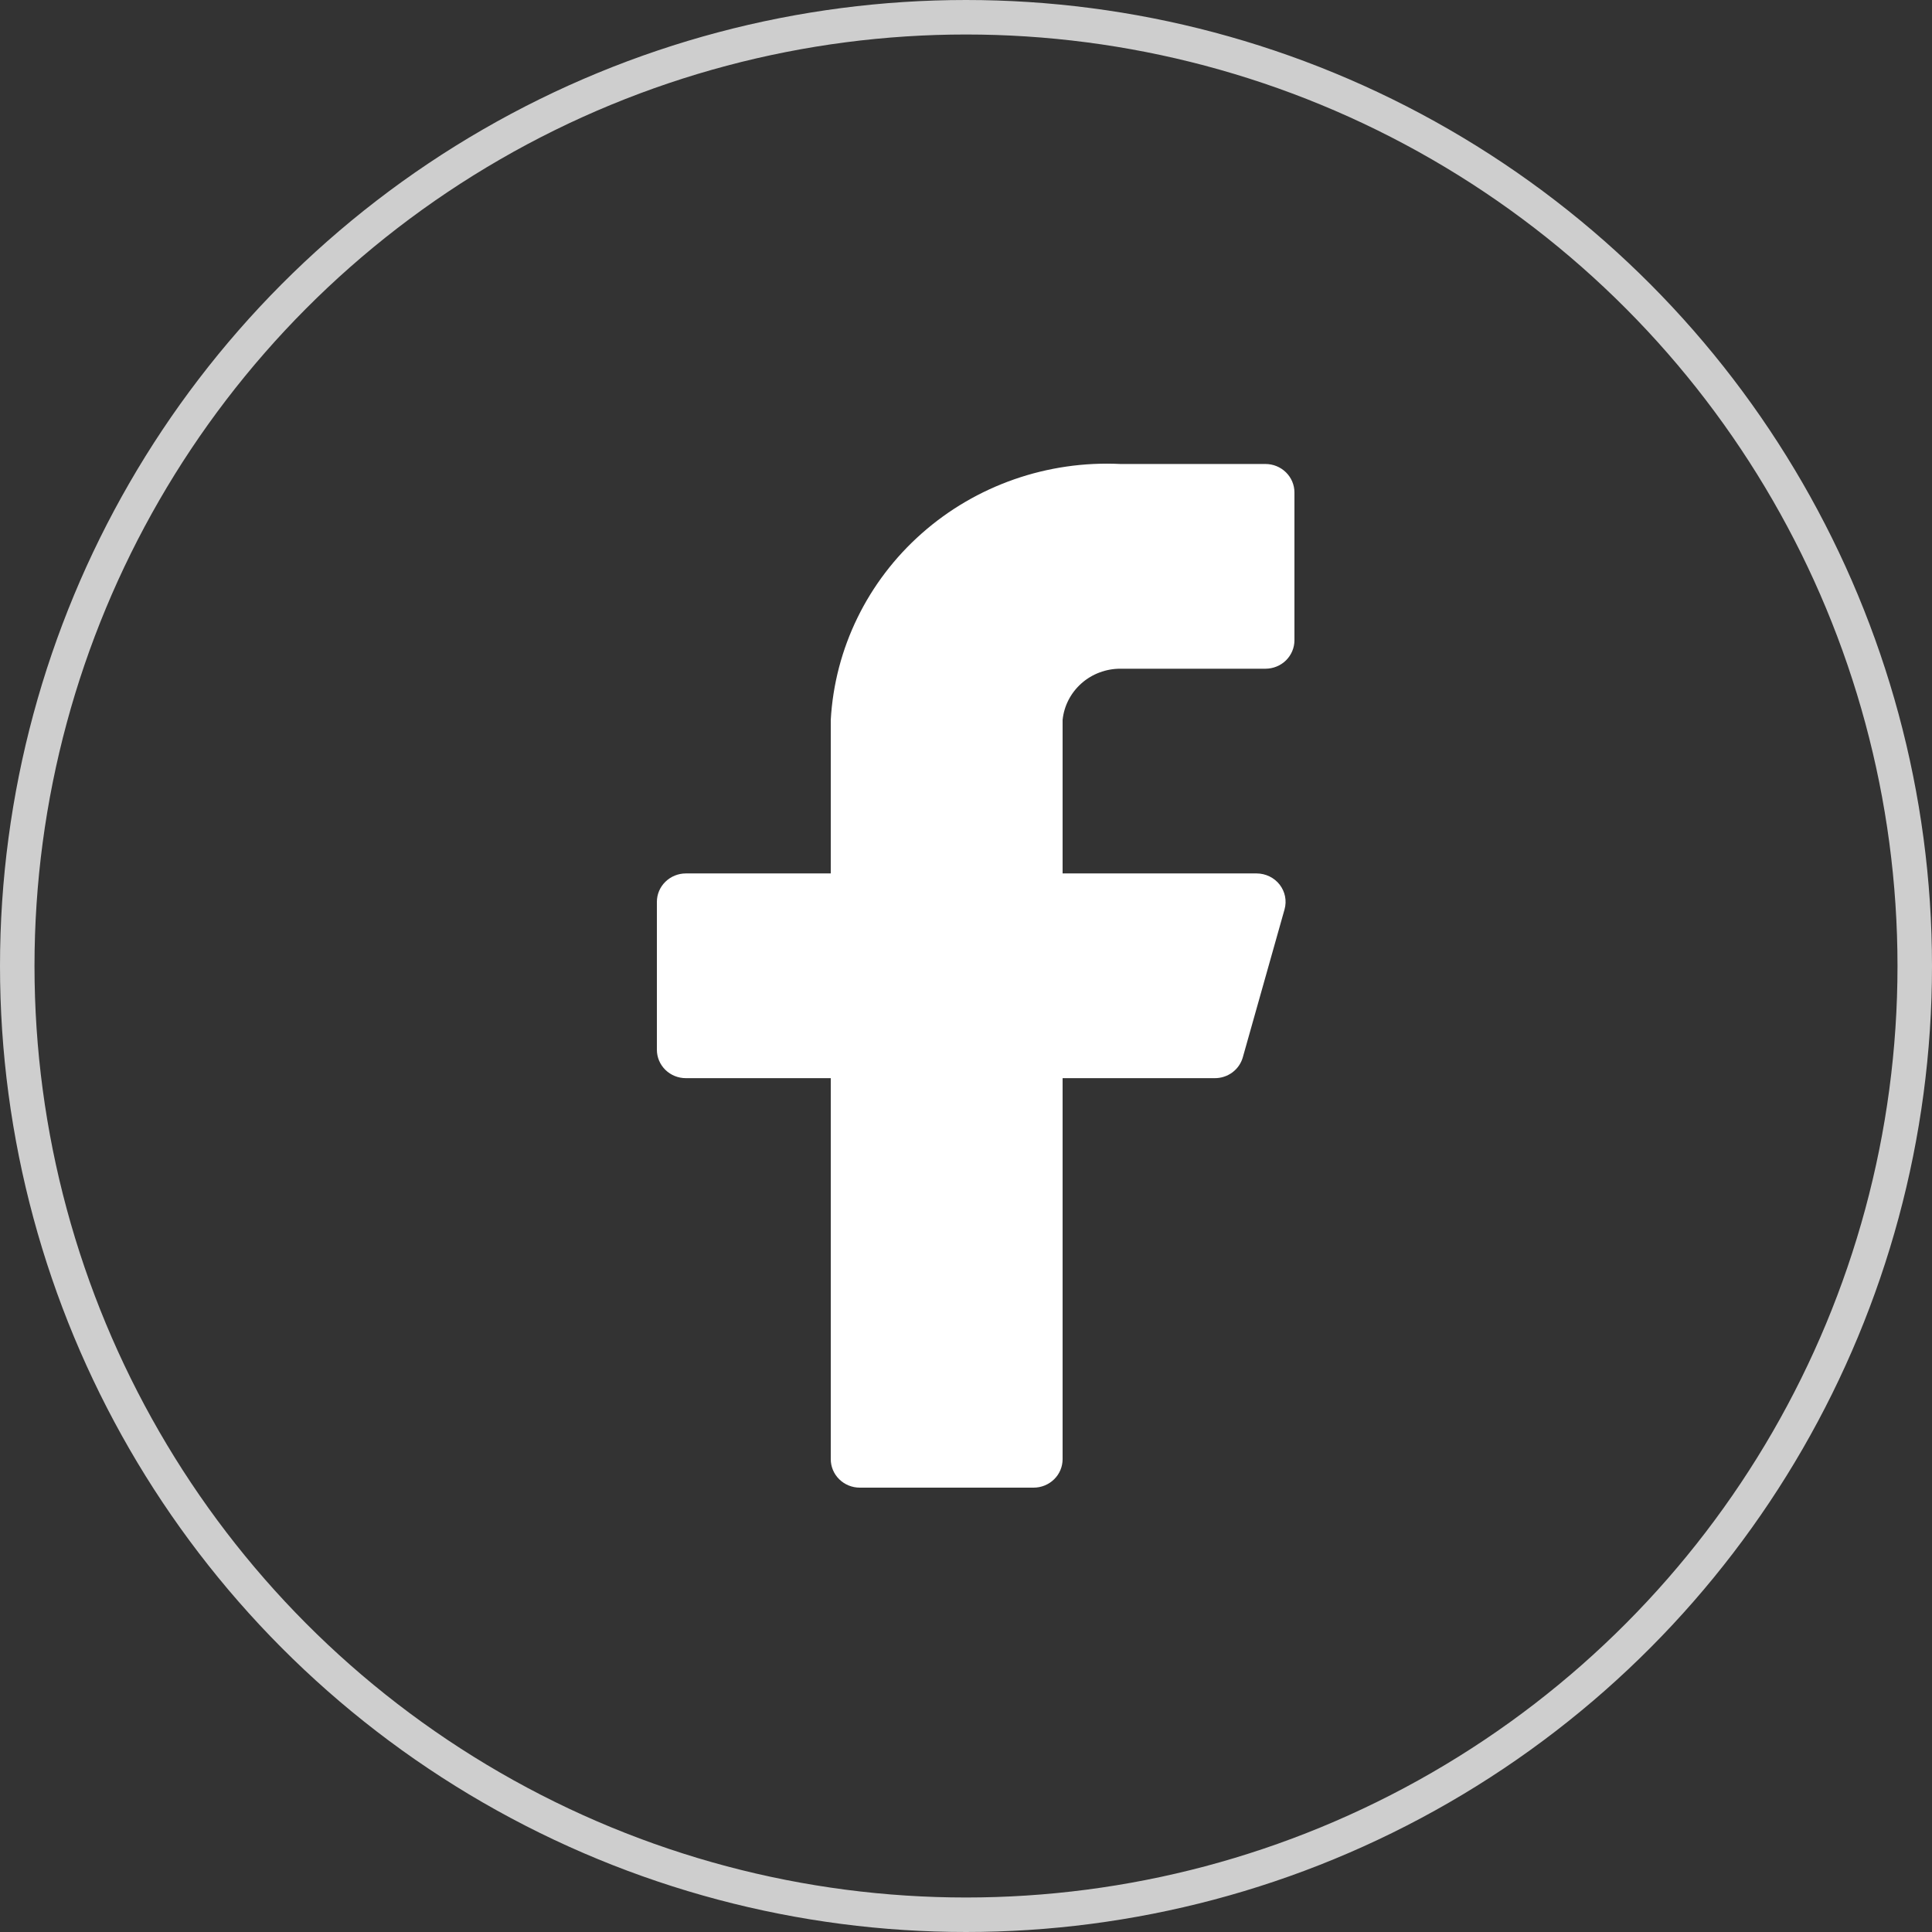
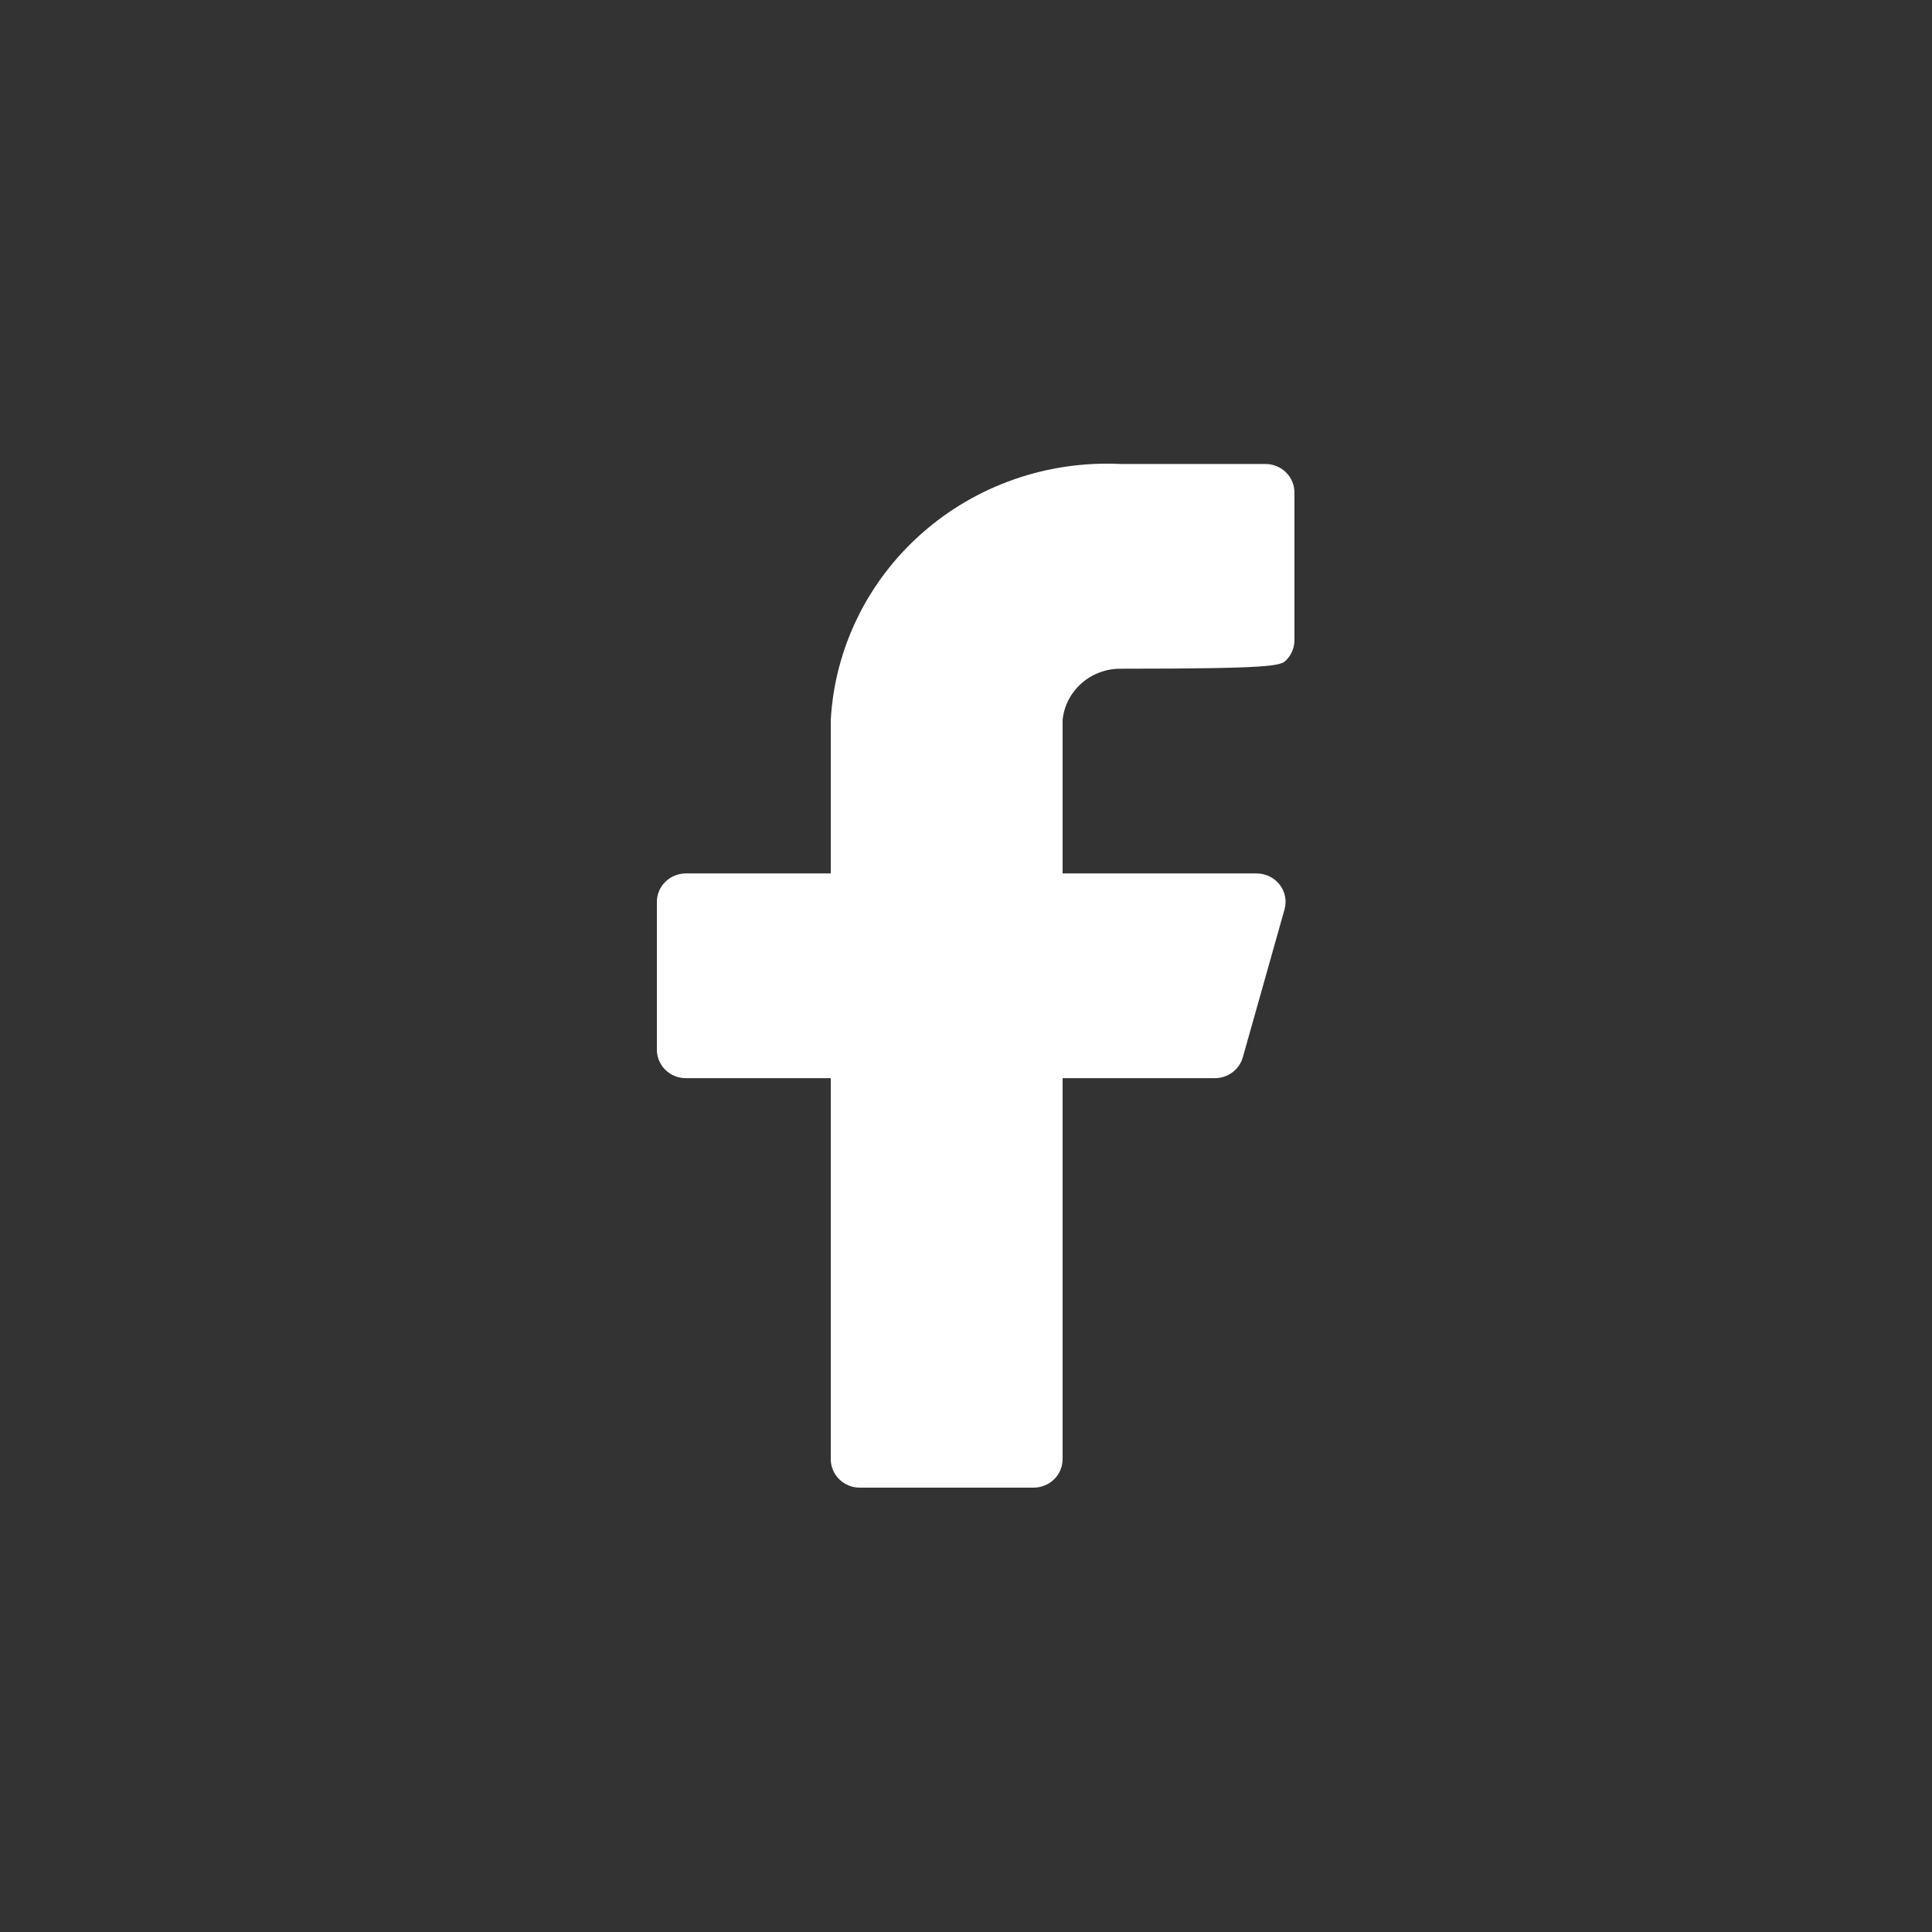
<svg xmlns="http://www.w3.org/2000/svg" width="56" height="56" viewBox="0 0 56 56" fill="none">
  <rect x="0" y="0" width="56" height="56" fill="#333333" stroke="none" />
-   <circle cx="28" cy="28" r="27.5" stroke="#CECECE" />
-   <path d="M37.52 14.273C37.52 14.055 37.431 13.845 37.274 13.691C37.117 13.536 36.903 13.449 36.68 13.449H32.48C30.365 13.346 28.294 14.068 26.721 15.458C25.147 16.848 24.197 18.792 24.08 20.867V25.317H19.88C19.657 25.317 19.444 25.404 19.286 25.559C19.128 25.713 19.04 25.923 19.04 26.142V30.427C19.04 30.646 19.128 30.855 19.286 31.01C19.444 31.165 19.657 31.251 19.88 31.251H24.08V42.295C24.08 42.514 24.169 42.724 24.326 42.878C24.484 43.033 24.697 43.12 24.92 43.12H29.96C30.183 43.12 30.396 43.033 30.554 42.878C30.712 42.724 30.8 42.514 30.8 42.295V31.251H35.202C35.388 31.254 35.571 31.195 35.72 31.085C35.869 30.974 35.976 30.819 36.025 30.642L37.234 26.356C37.268 26.234 37.272 26.106 37.248 25.983C37.223 25.859 37.169 25.742 37.092 25.642C37.014 25.542 36.913 25.46 36.798 25.404C36.683 25.348 36.557 25.318 36.428 25.317H30.8V20.867C30.842 20.459 31.037 20.081 31.348 19.806C31.658 19.532 32.062 19.381 32.48 19.383H36.68C36.903 19.383 37.117 19.296 37.274 19.142C37.431 18.987 37.52 18.778 37.52 18.559V14.273Z" fill="white" />
+   <path d="M37.52 14.273C37.52 14.055 37.431 13.845 37.274 13.691C37.117 13.536 36.903 13.449 36.68 13.449H32.48C30.365 13.346 28.294 14.068 26.721 15.458C25.147 16.848 24.197 18.792 24.08 20.867V25.317H19.88C19.657 25.317 19.444 25.404 19.286 25.559C19.128 25.713 19.04 25.923 19.04 26.142V30.427C19.04 30.646 19.128 30.855 19.286 31.01C19.444 31.165 19.657 31.251 19.88 31.251H24.08V42.295C24.08 42.514 24.169 42.724 24.326 42.878C24.484 43.033 24.697 43.12 24.92 43.12H29.96C30.183 43.12 30.396 43.033 30.554 42.878C30.712 42.724 30.8 42.514 30.8 42.295V31.251H35.202C35.388 31.254 35.571 31.195 35.72 31.085C35.869 30.974 35.976 30.819 36.025 30.642L37.234 26.356C37.268 26.234 37.272 26.106 37.248 25.983C37.223 25.859 37.169 25.742 37.092 25.642C37.014 25.542 36.913 25.46 36.798 25.404C36.683 25.348 36.557 25.318 36.428 25.317H30.8V20.867C30.842 20.459 31.037 20.081 31.348 19.806C31.658 19.532 32.062 19.381 32.48 19.383C36.903 19.383 37.117 19.296 37.274 19.142C37.431 18.987 37.52 18.778 37.52 18.559V14.273Z" fill="white" />
</svg>